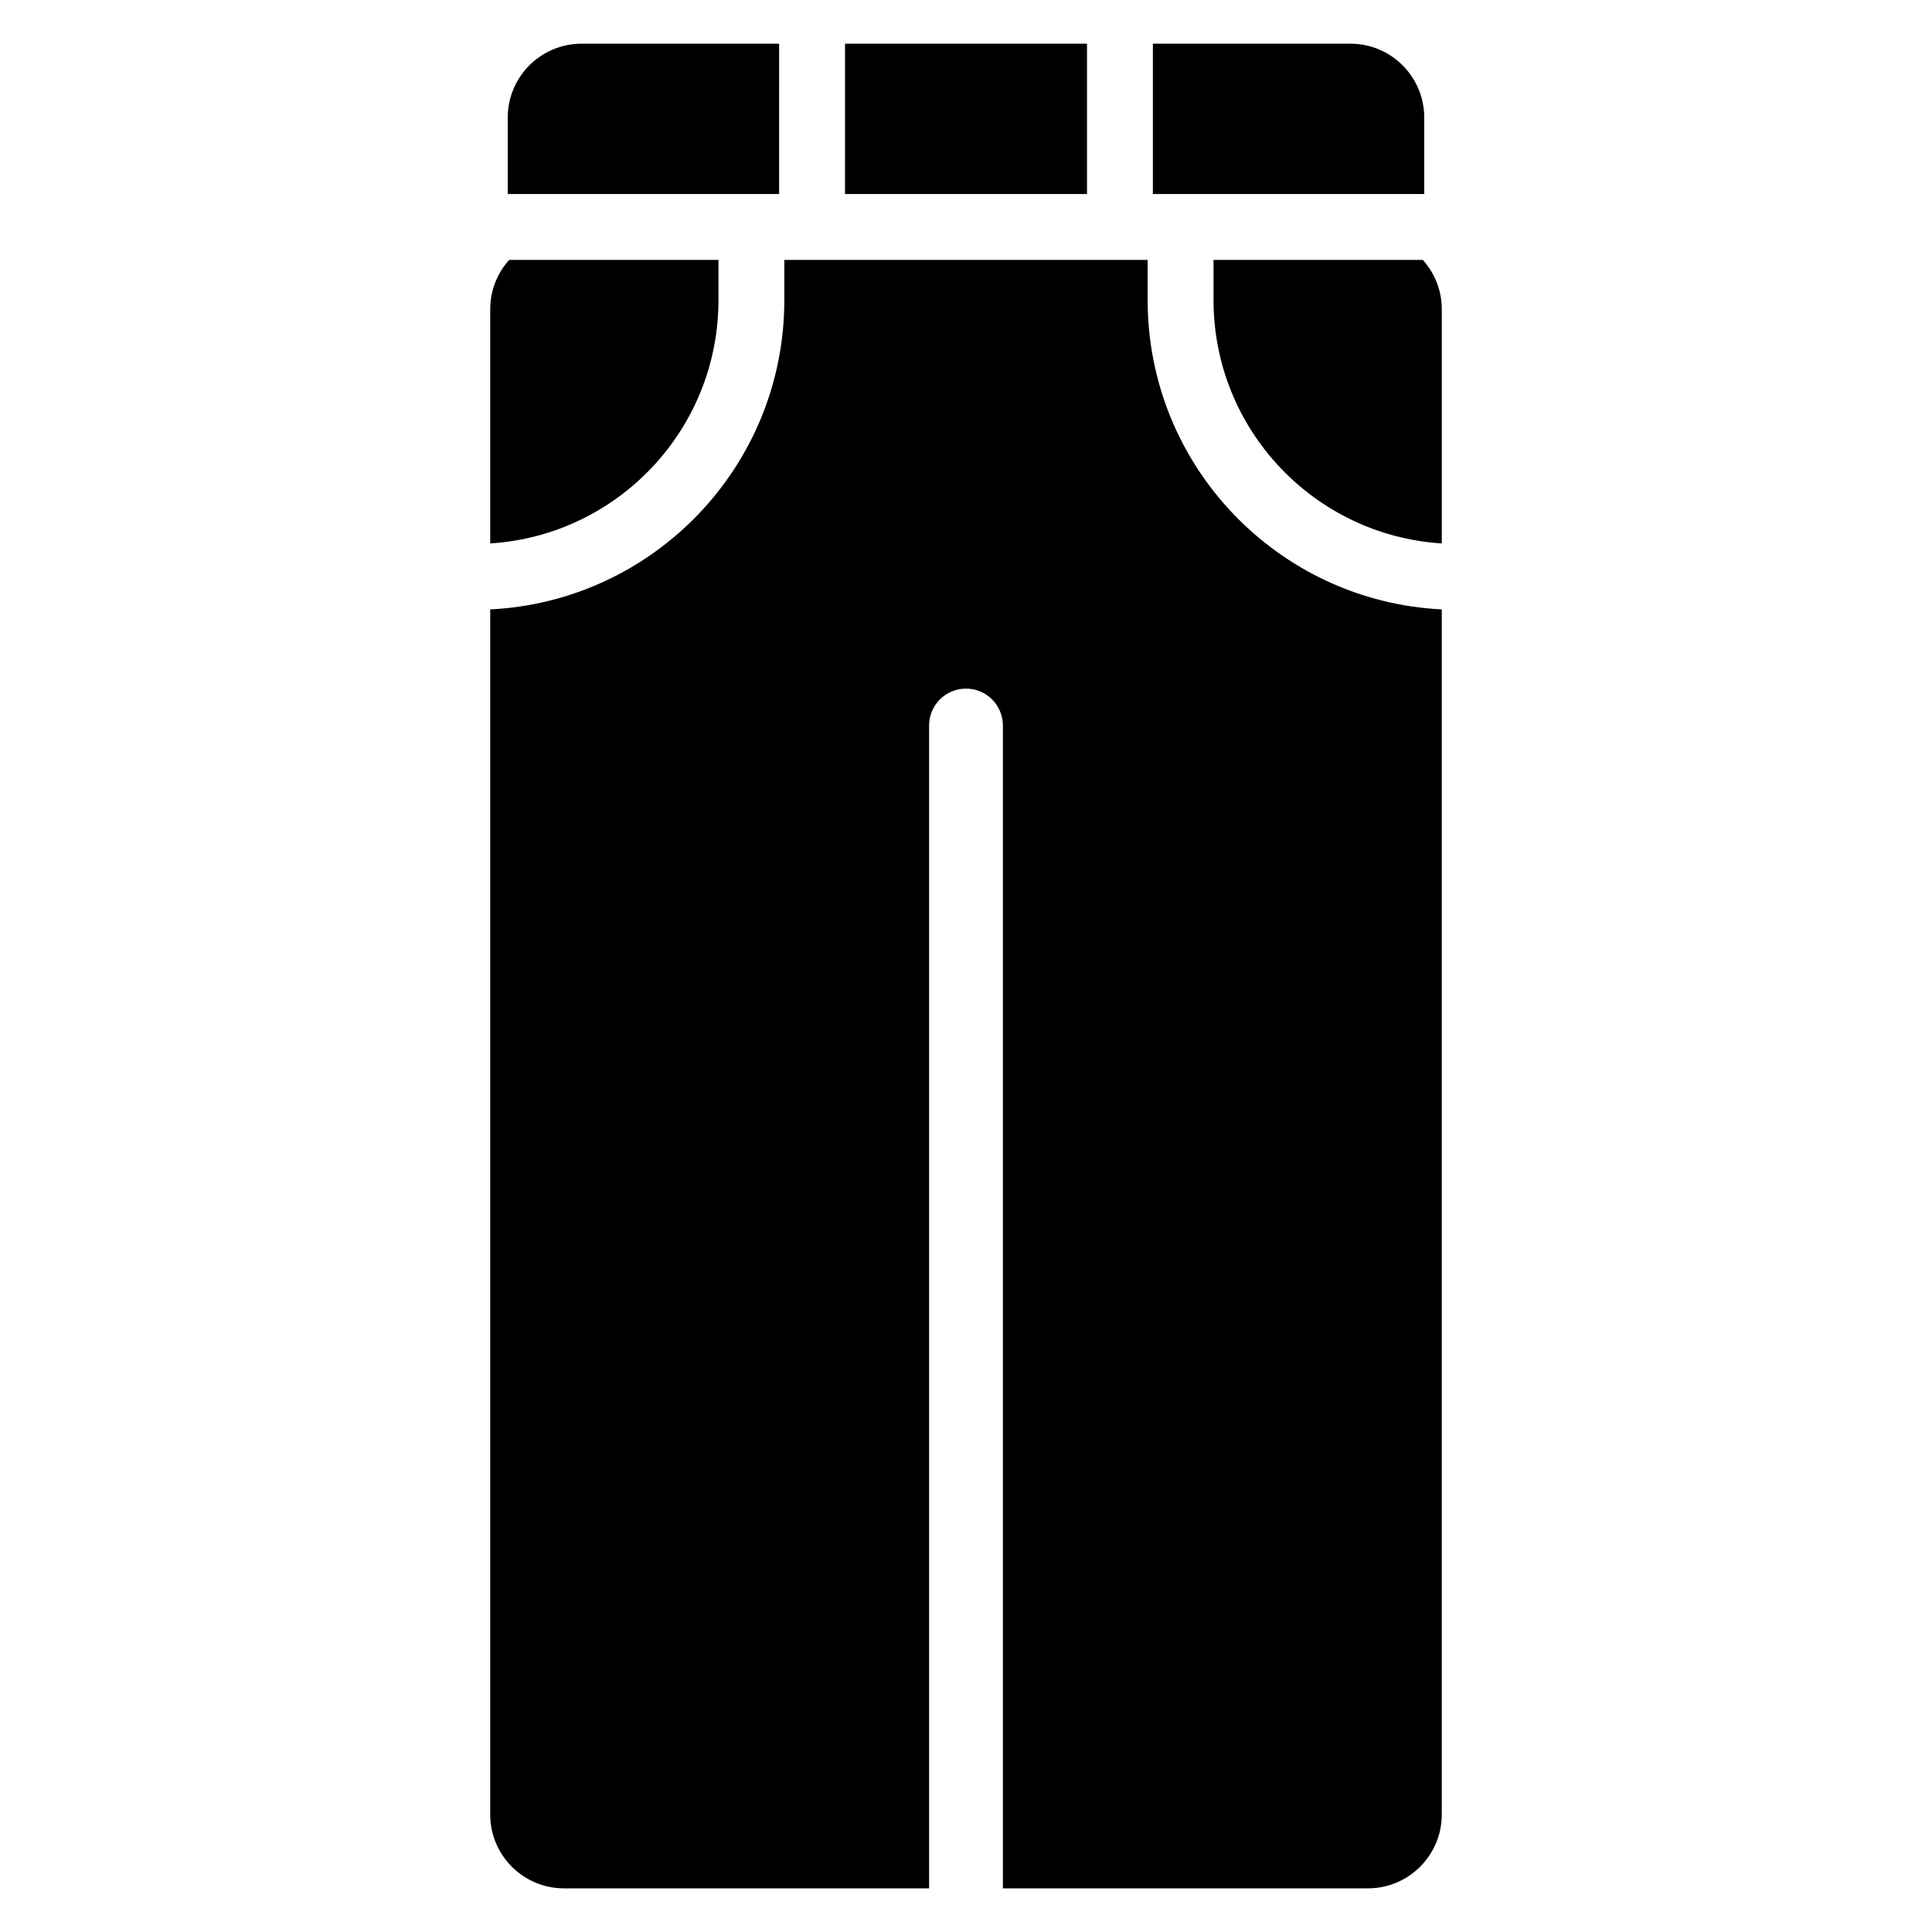
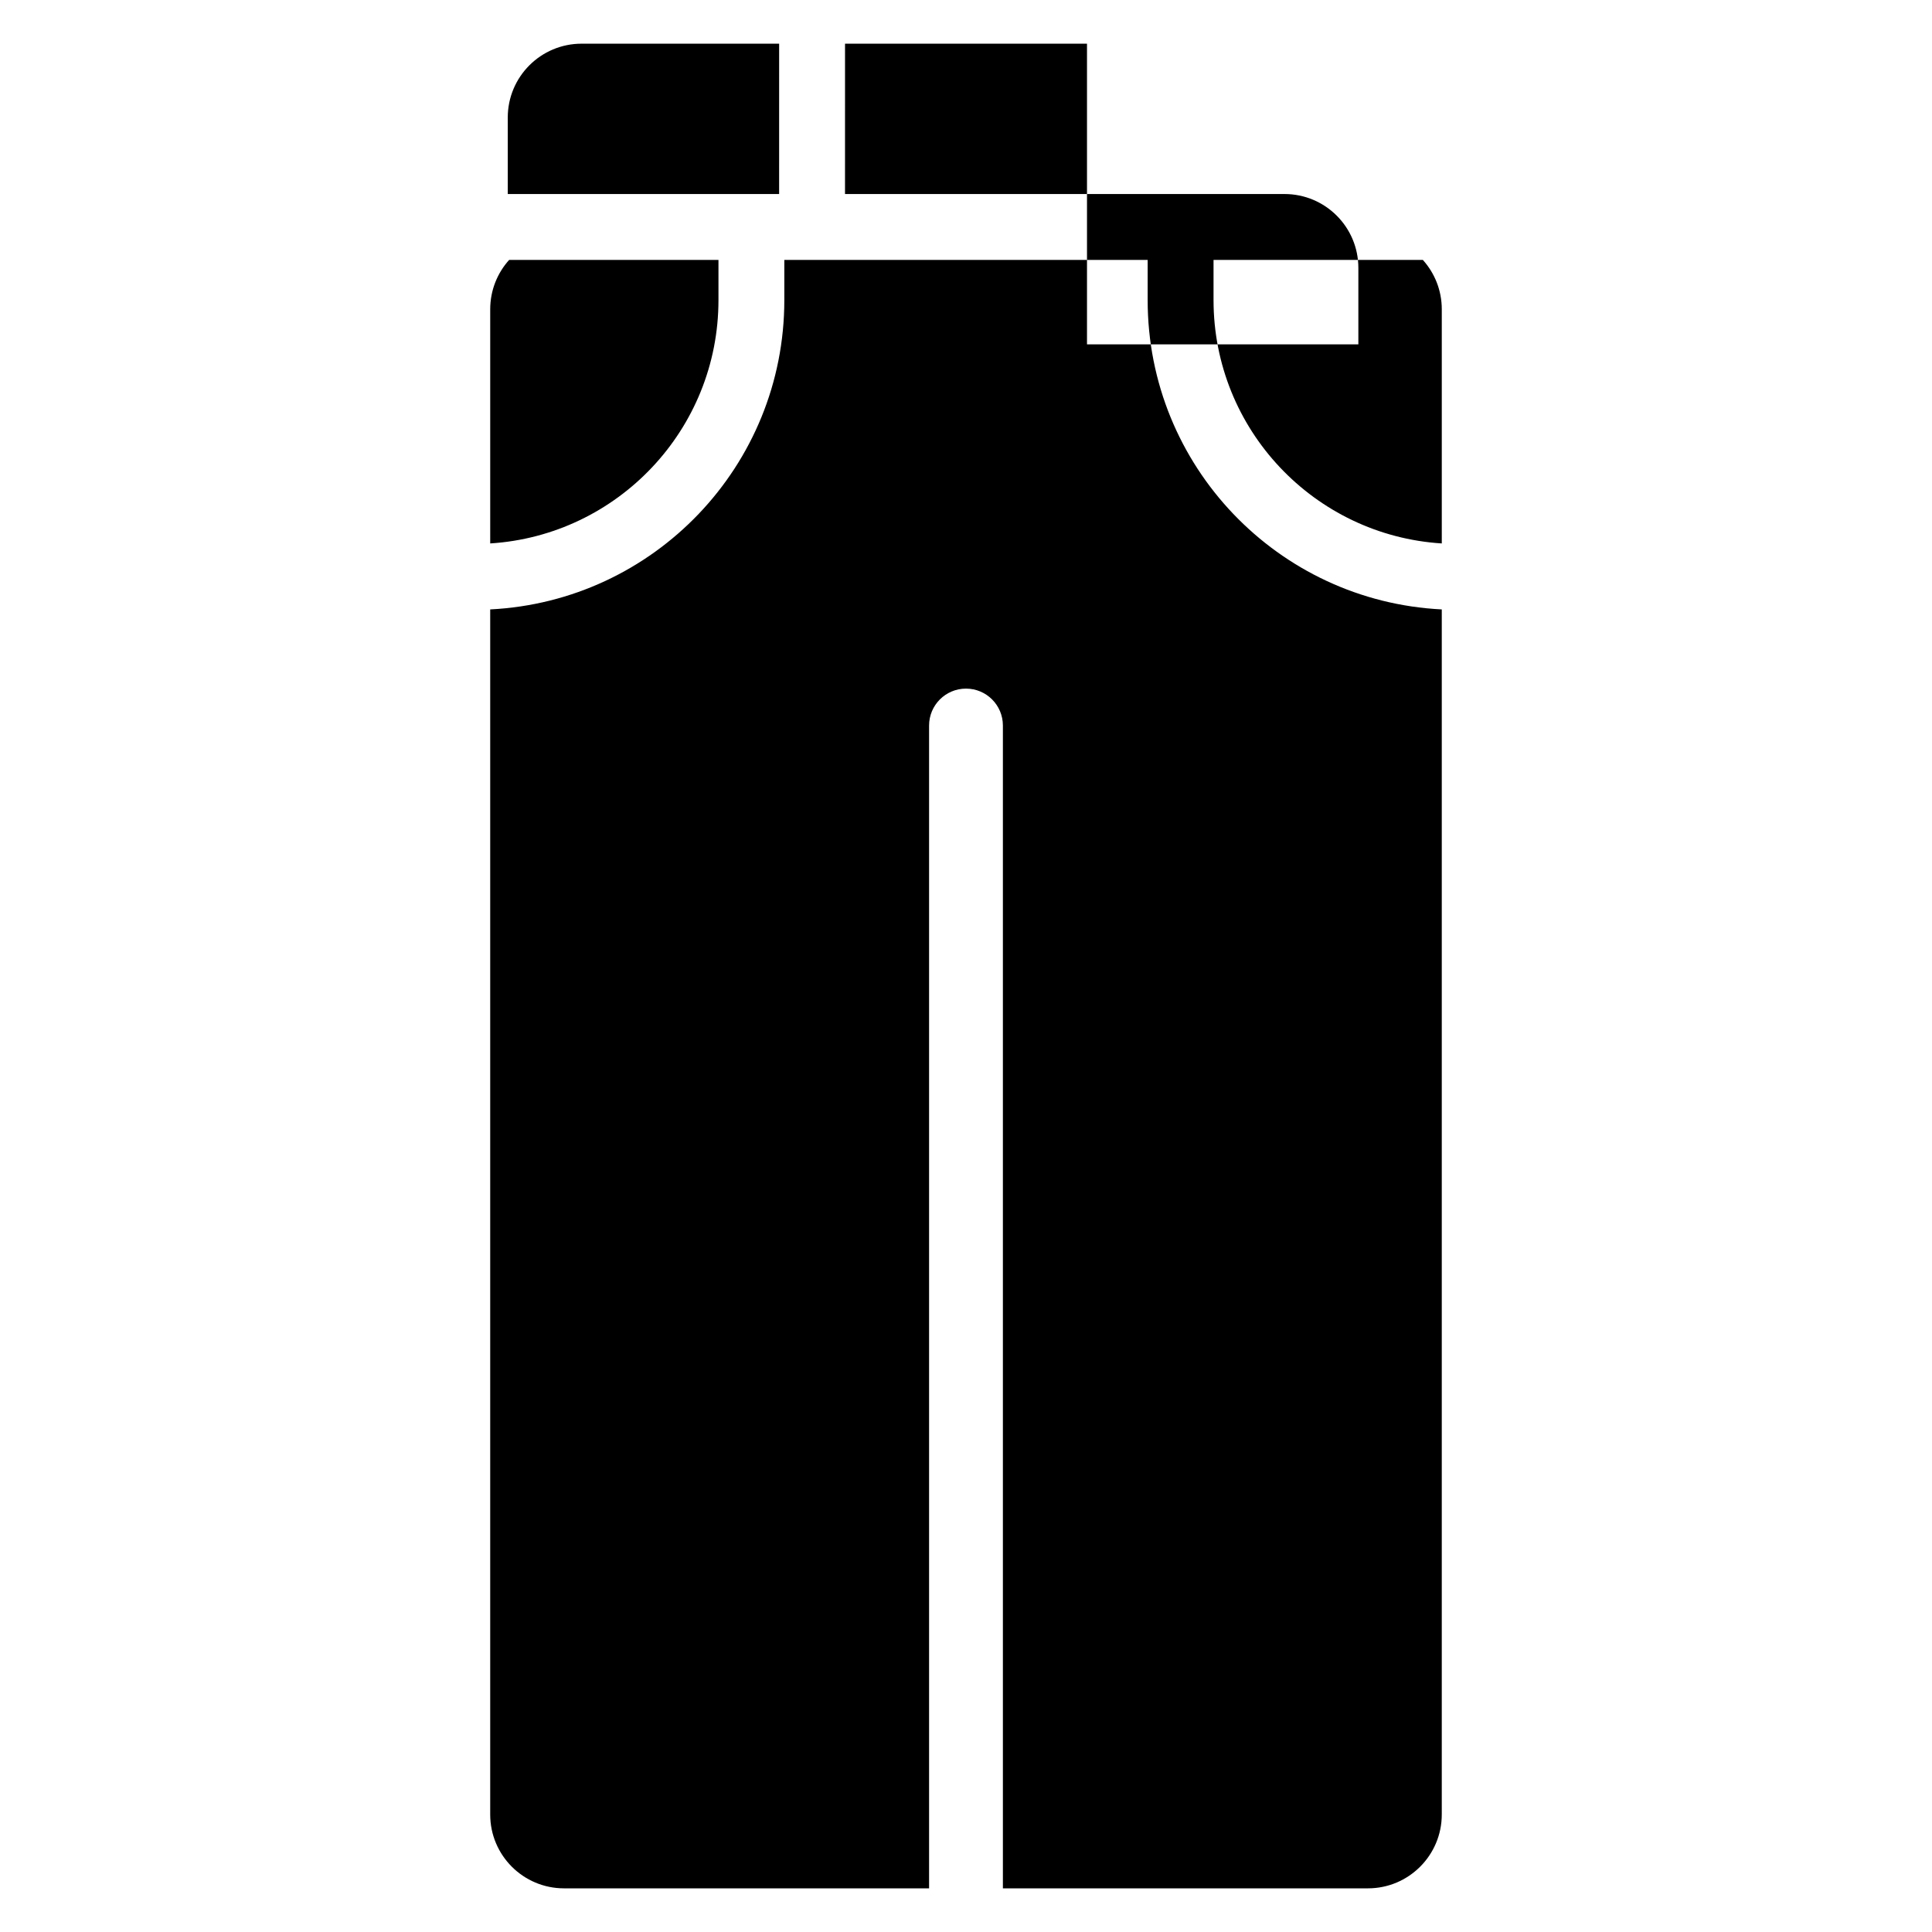
<svg xmlns="http://www.w3.org/2000/svg" fill="#000000" width="800px" height="800px" version="1.1" viewBox="144 144 512 512">
-   <path d="m448.14 212.88v10.648c0 43.941 34.527 79.816 77.945 81.973v319.36c0 10.809-8.766 19.57-19.57 19.57h-96.738v-308.16c0-5.402-4.379-9.781-9.781-9.781s-9.781 4.379-9.781 9.781v308.16h-96.738c-10.805 0-19.57-8.758-19.57-19.57v-319.36c43.418-2.156 77.945-38.031 77.945-81.973v-10.648zm-113.74 0v10.648c0 34.301-26.723 62.359-60.488 64.488v-62.059c0-5.027 1.895-9.613 5.019-13.078zm131.2 0h55.469c3.121 3.469 5.019 8.051 5.019 13.078v62.059c-33.766-2.129-60.488-30.188-60.488-64.488zm-115.12-57.301-0.004 39.84h-71.914v-20.273c0-10.809 8.766-19.57 19.57-19.57h52.348zm81.582 39.84h-64.125l0.004-39.84h64.125v39.84zm17.457-39.84h52.348c10.805 0 19.57 8.758 19.57 19.57v20.273h-71.914v-39.84z" fill-rule="evenodd" />
+   <path d="m448.14 212.88v10.648c0 43.941 34.527 79.816 77.945 81.973v319.36c0 10.809-8.766 19.57-19.57 19.57h-96.738v-308.16c0-5.402-4.379-9.781-9.781-9.781s-9.781 4.379-9.781 9.781v308.16h-96.738c-10.805 0-19.57-8.758-19.57-19.57v-319.36c43.418-2.156 77.945-38.031 77.945-81.973v-10.648zm-113.74 0v10.648c0 34.301-26.723 62.359-60.488 64.488v-62.059c0-5.027 1.895-9.613 5.019-13.078zm131.2 0h55.469c3.121 3.469 5.019 8.051 5.019 13.078v62.059c-33.766-2.129-60.488-30.188-60.488-64.488zm-115.12-57.301-0.004 39.84h-71.914v-20.273c0-10.809 8.766-19.57 19.57-19.57h52.348zm81.582 39.84h-64.125l0.004-39.84h64.125v39.84zh52.348c10.805 0 19.57 8.758 19.57 19.57v20.273h-71.914v-39.84z" fill-rule="evenodd" />
</svg>